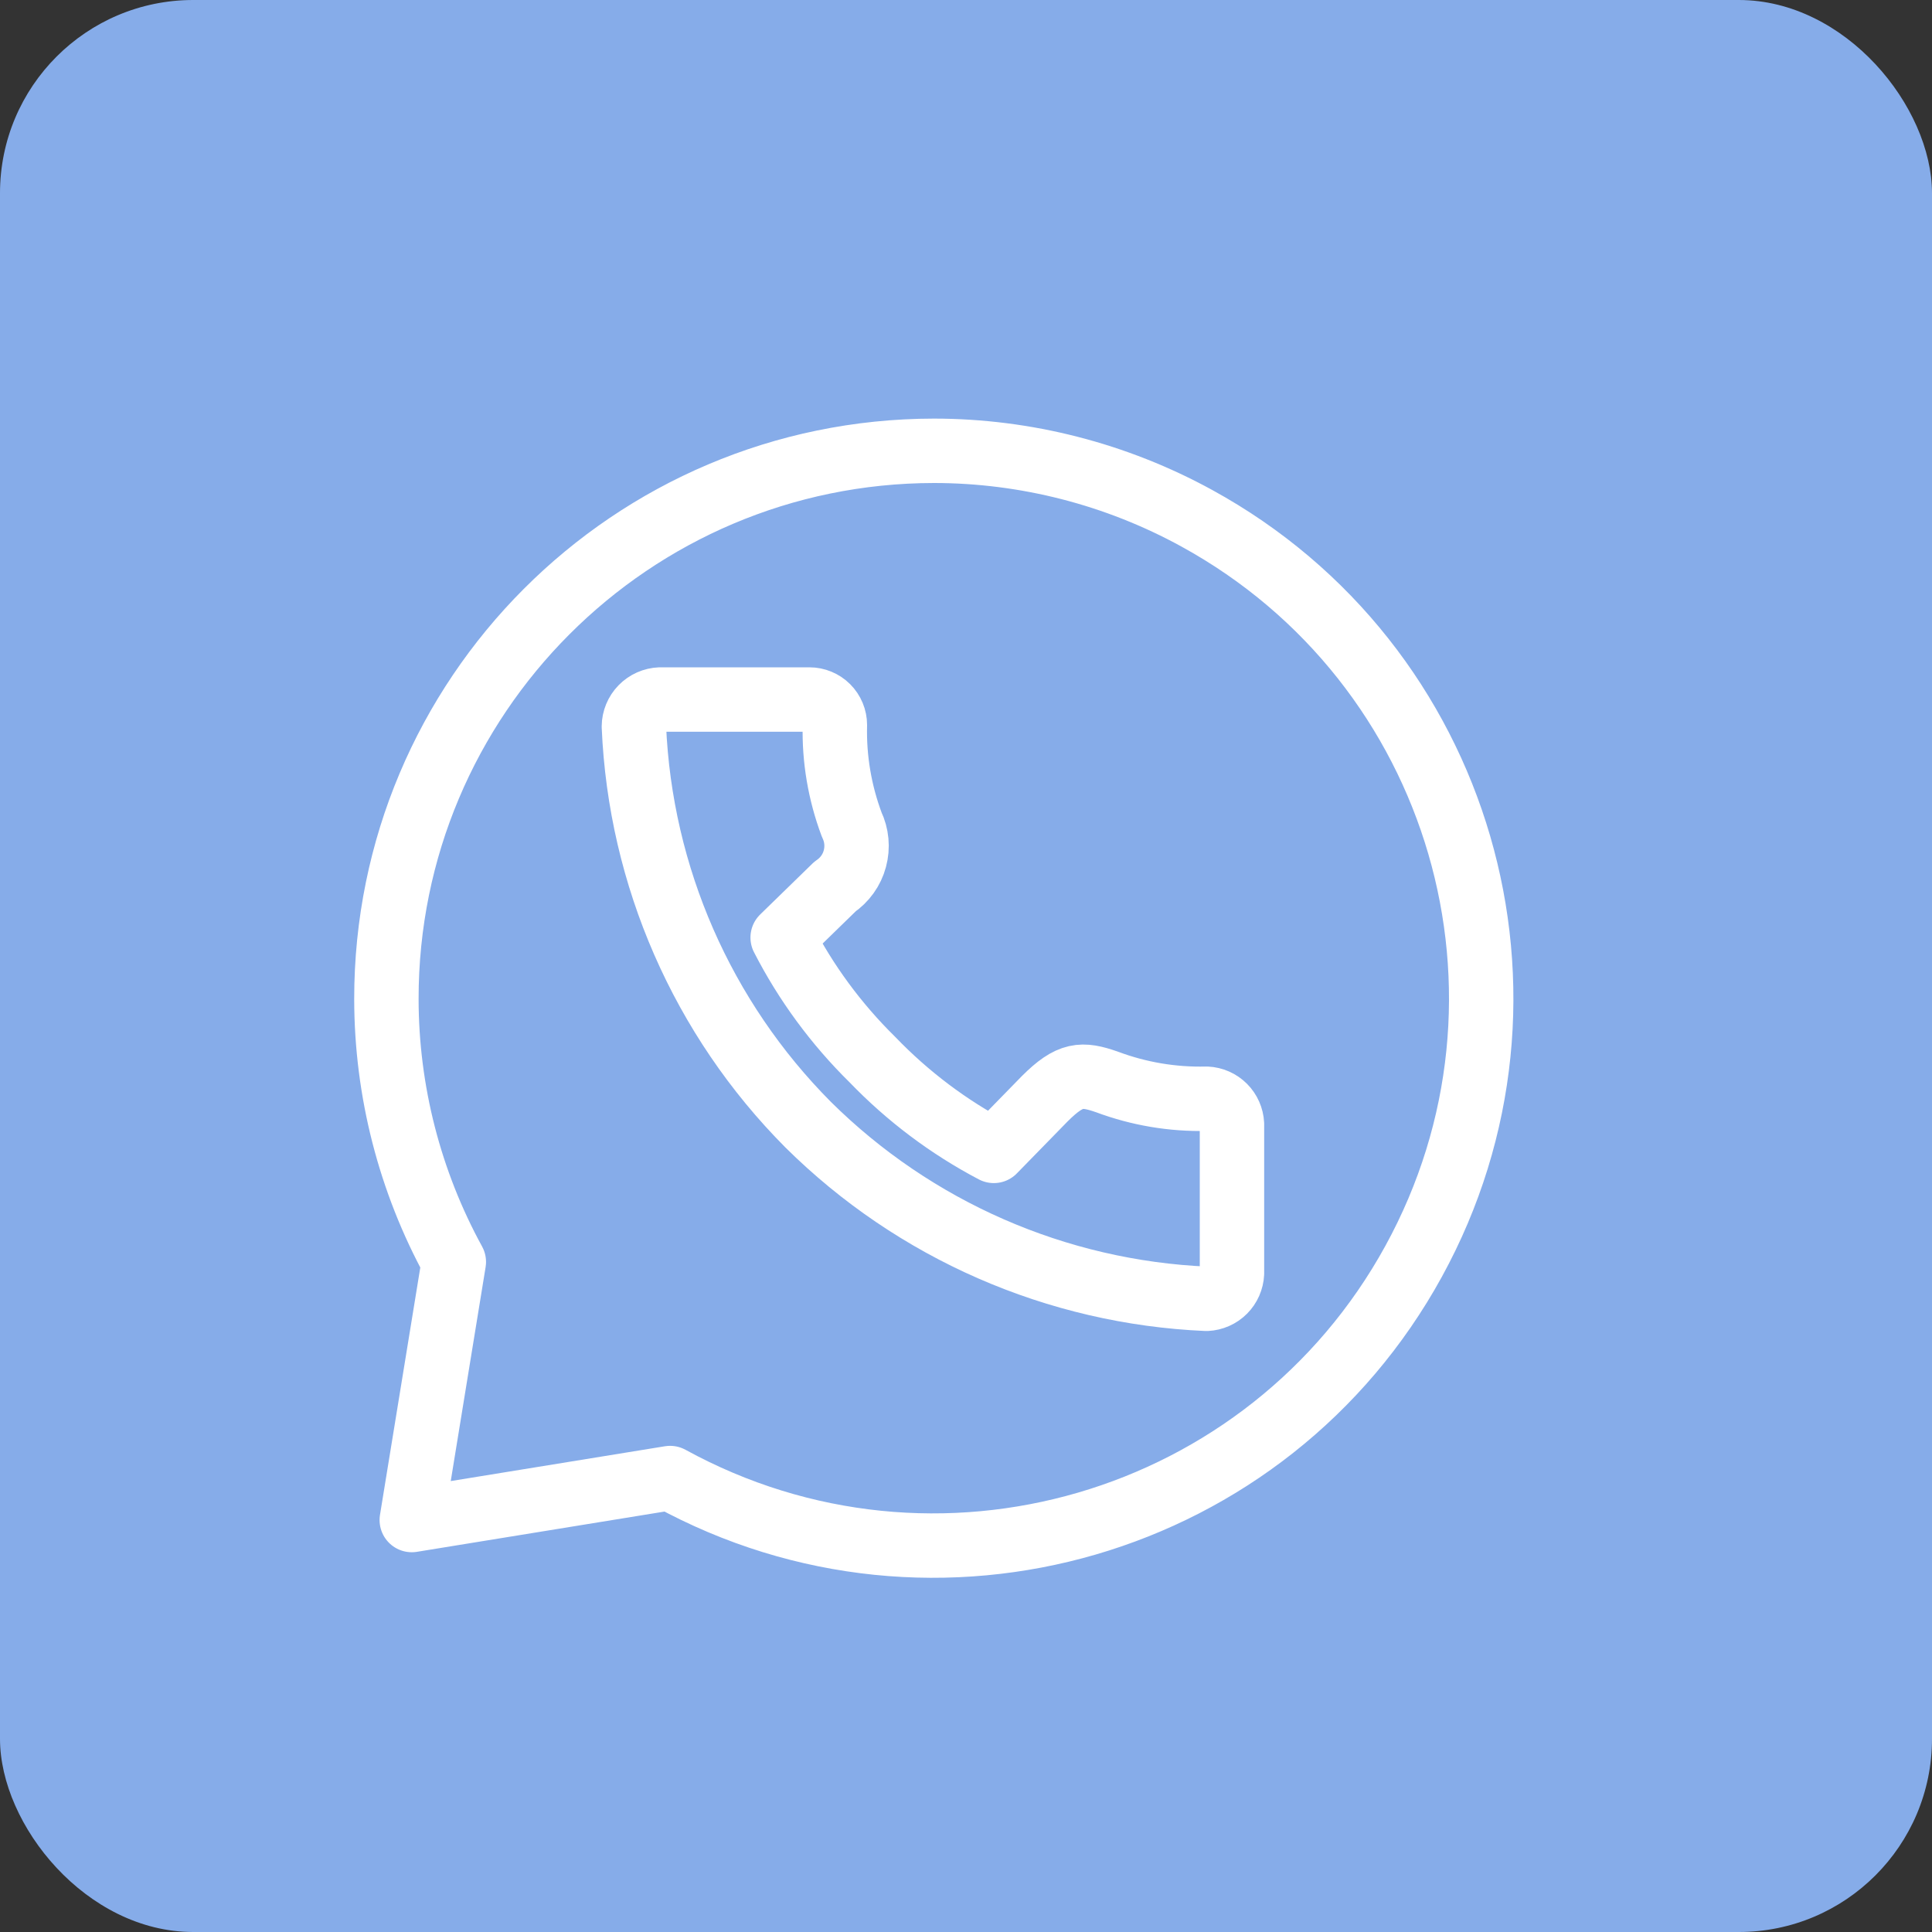
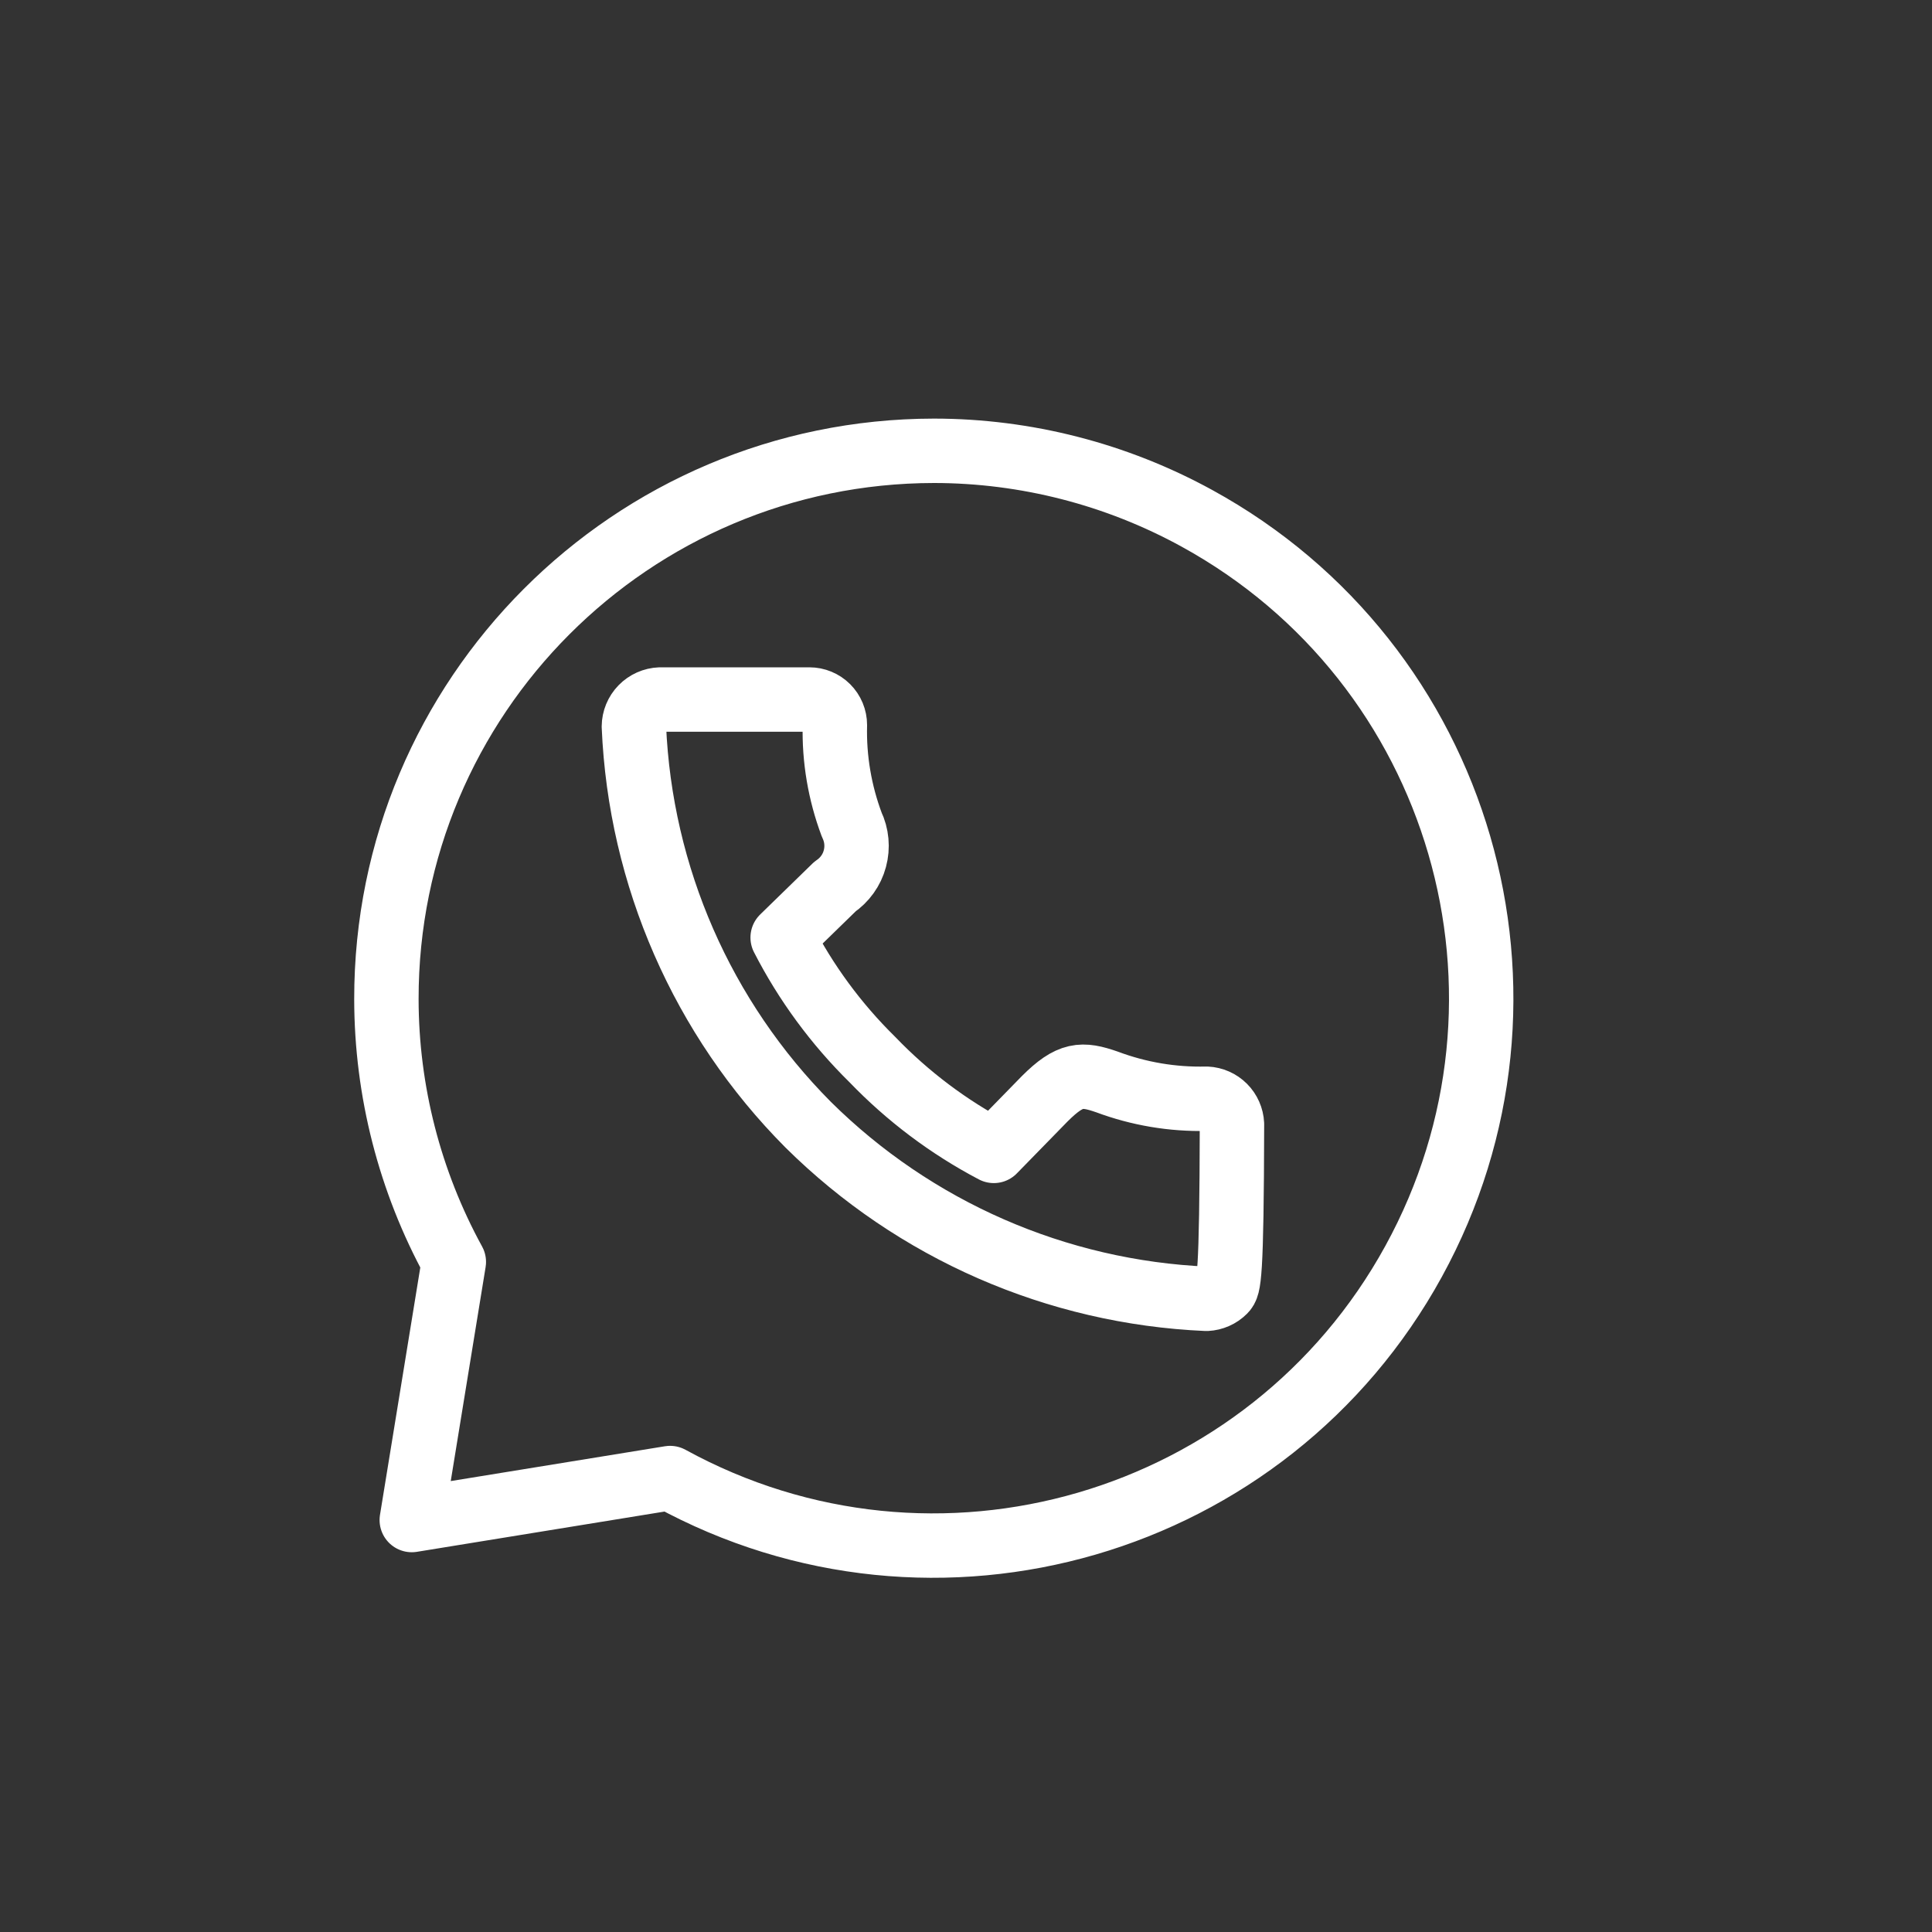
<svg xmlns="http://www.w3.org/2000/svg" width="30" height="30" viewBox="0 0 30 30" fill="none">
  <rect x="0" y="0" width="30" height="30" fill="#333333" stroke="none" />
-   <rect width="30" height="30" rx="3" fill="#86ACE9" />
-   <path d="M14.503 7C9.802 7.005 5.995 10.818 6 15.516C6.002 16.942 6.362 18.344 7.047 19.595L6.394 23.603L10.405 22.951C14.522 25.208 19.692 23.703 21.95 19.587C24.209 15.471 22.703 10.305 18.585 8.048C17.334 7.362 15.93 7.001 14.503 7ZM10.251 10.862H12.569C12.673 10.862 12.774 10.904 12.848 10.978C12.922 11.052 12.964 11.153 12.964 11.258C12.951 11.785 13.04 12.309 13.225 12.803C13.305 12.969 13.322 13.157 13.274 13.334C13.227 13.511 13.116 13.665 12.964 13.768L12.153 14.558C12.513 15.26 12.983 15.899 13.545 16.452C14.094 17.023 14.731 17.503 15.432 17.871L16.223 17.061C16.619 16.666 16.801 16.666 17.188 16.8C17.682 16.985 18.207 17.074 18.735 17.061C18.838 17.066 18.936 17.109 19.009 17.182C19.082 17.255 19.125 17.353 19.13 17.456V19.773C19.125 19.876 19.082 19.974 19.009 20.047C18.936 20.12 18.838 20.163 18.735 20.168C16.408 20.067 14.203 19.103 12.549 17.464C10.907 15.813 9.942 13.607 9.843 11.281C9.844 11.172 9.887 11.068 9.963 10.99C10.039 10.912 10.142 10.866 10.251 10.862Z" stroke="white" stroke-linecap="round" stroke-linejoin="round" />
+   <path d="M14.503 7C9.802 7.005 5.995 10.818 6 15.516C6.002 16.942 6.362 18.344 7.047 19.595L6.394 23.603L10.405 22.951C14.522 25.208 19.692 23.703 21.95 19.587C24.209 15.471 22.703 10.305 18.585 8.048C17.334 7.362 15.93 7.001 14.503 7ZM10.251 10.862H12.569C12.673 10.862 12.774 10.904 12.848 10.978C12.922 11.052 12.964 11.153 12.964 11.258C12.951 11.785 13.04 12.309 13.225 12.803C13.305 12.969 13.322 13.157 13.274 13.334C13.227 13.511 13.116 13.665 12.964 13.768L12.153 14.558C12.513 15.26 12.983 15.899 13.545 16.452C14.094 17.023 14.731 17.503 15.432 17.871L16.223 17.061C16.619 16.666 16.801 16.666 17.188 16.8C17.682 16.985 18.207 17.074 18.735 17.061C18.838 17.066 18.936 17.109 19.009 17.182C19.082 17.255 19.125 17.353 19.13 17.456C19.125 19.876 19.082 19.974 19.009 20.047C18.936 20.12 18.838 20.163 18.735 20.168C16.408 20.067 14.203 19.103 12.549 17.464C10.907 15.813 9.942 13.607 9.843 11.281C9.844 11.172 9.887 11.068 9.963 10.99C10.039 10.912 10.142 10.866 10.251 10.862Z" stroke="white" stroke-linecap="round" stroke-linejoin="round" />
</svg>